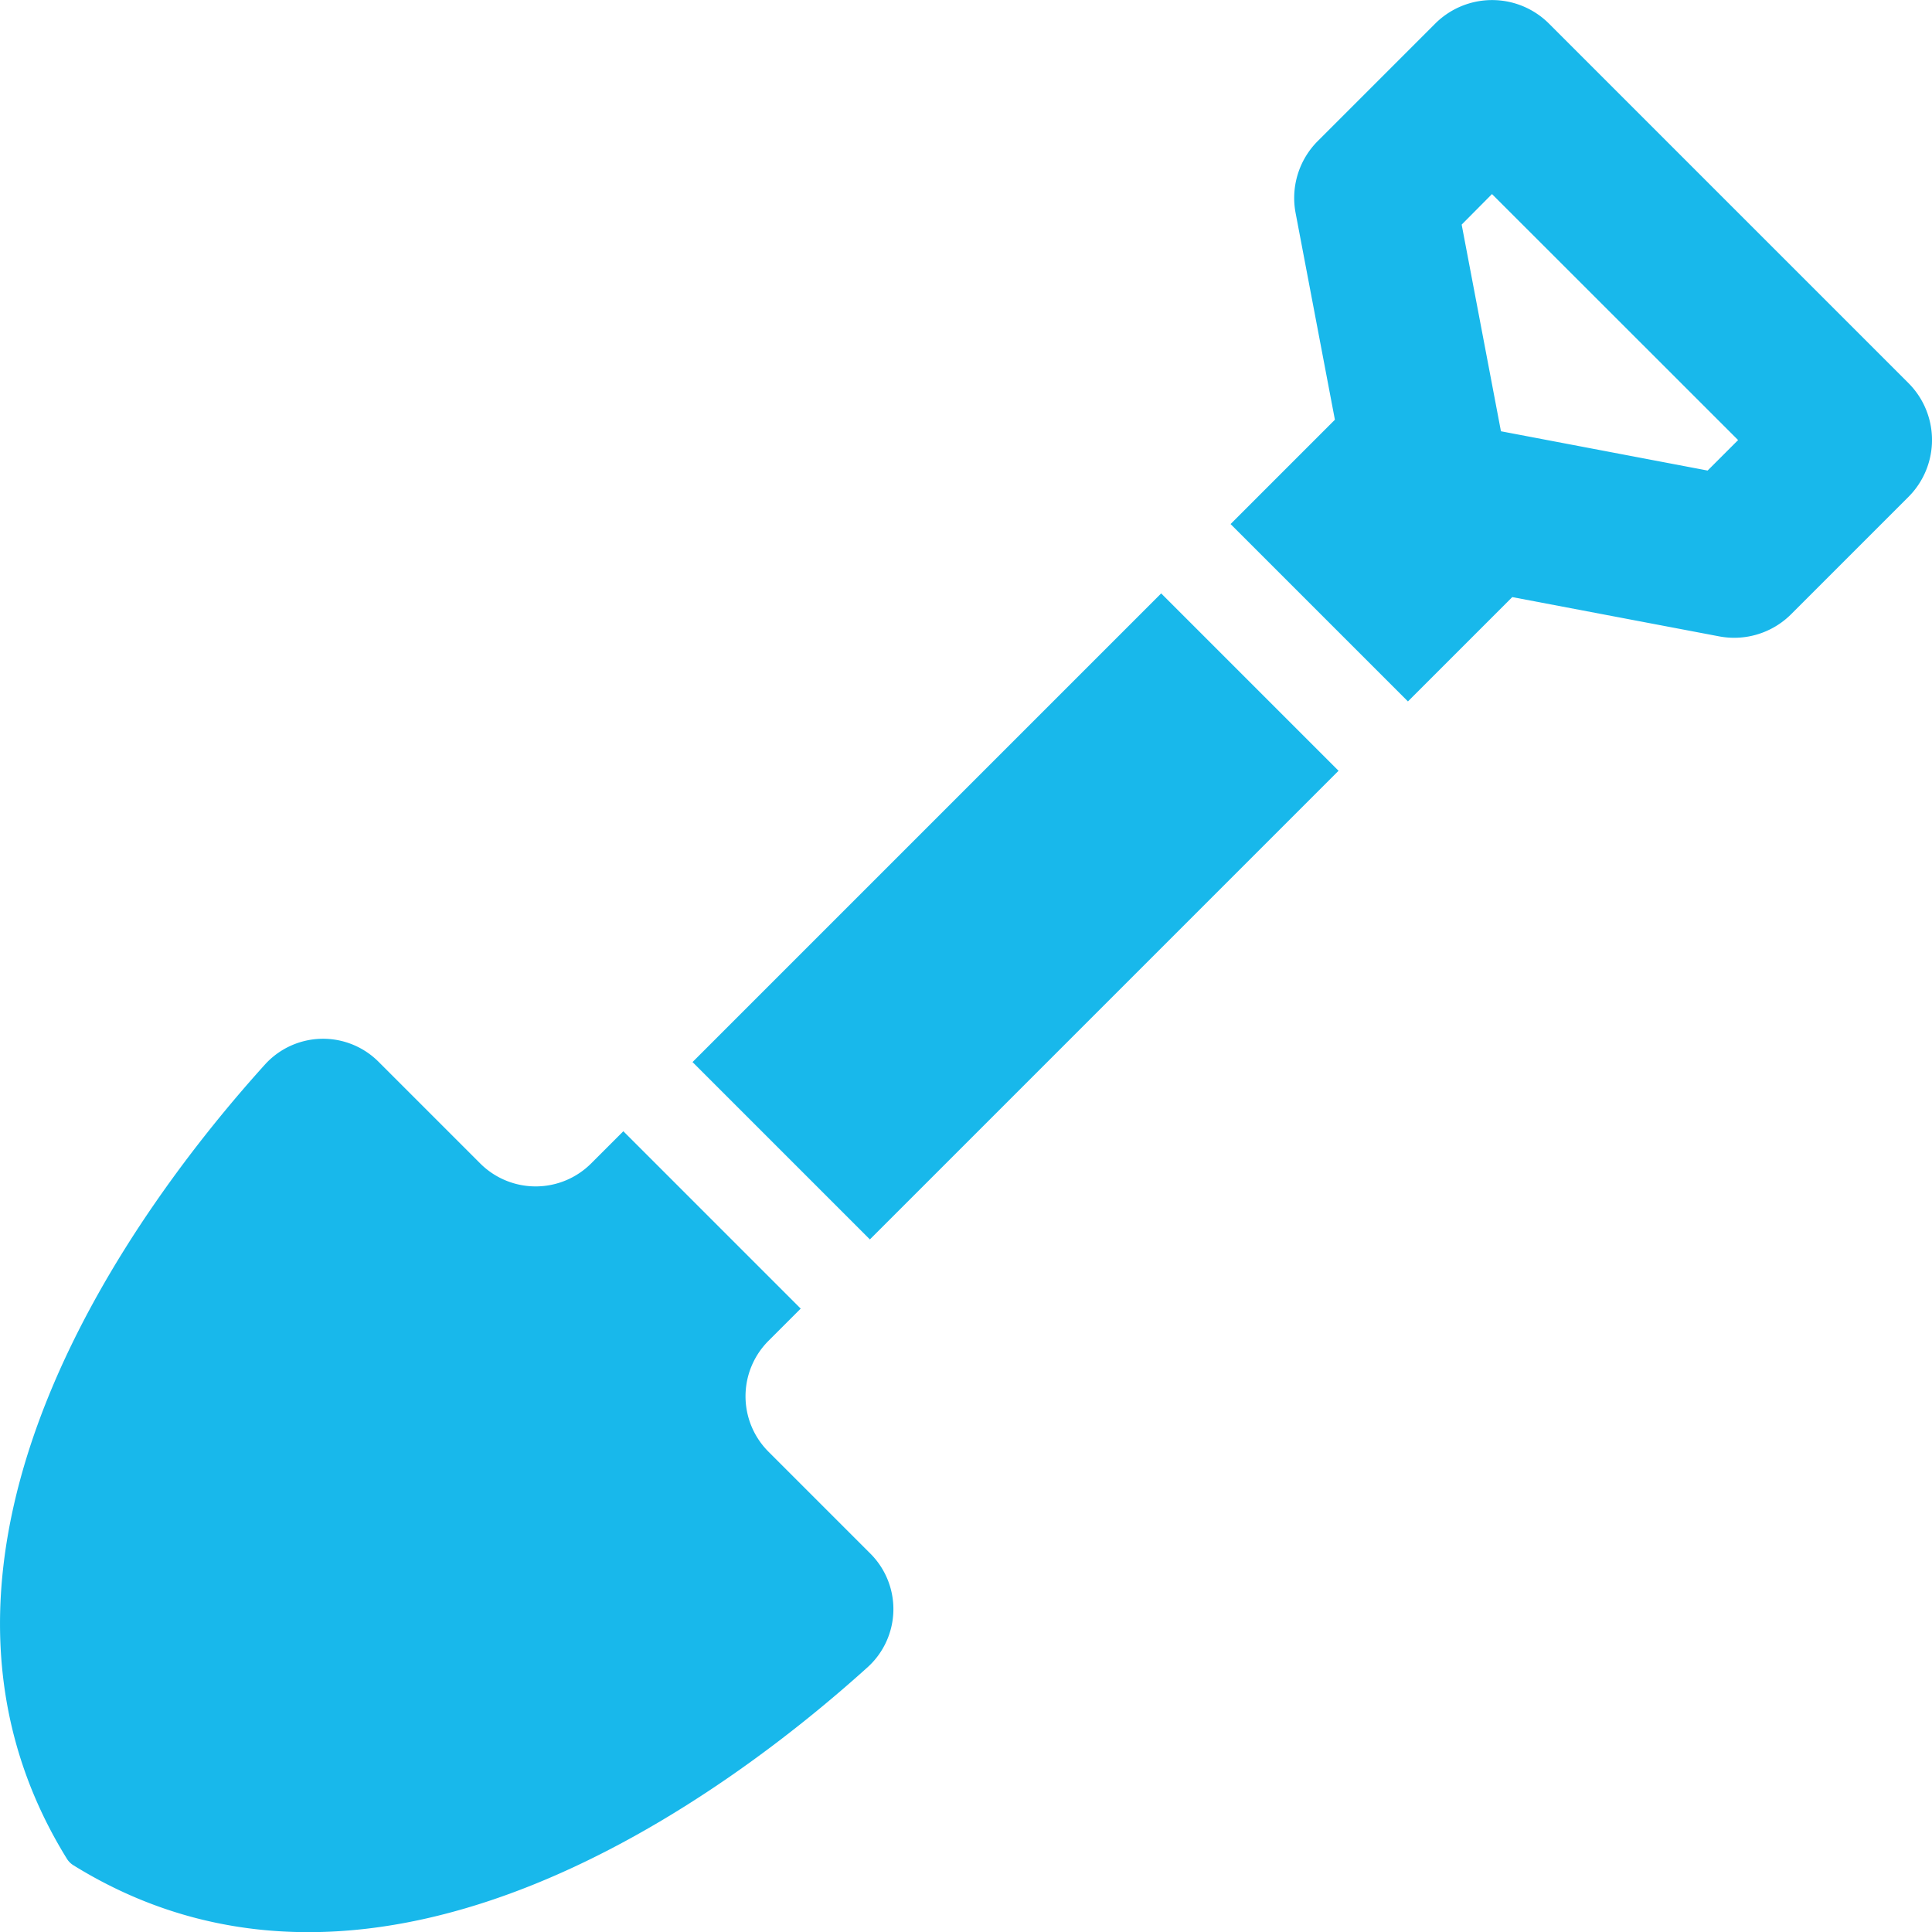
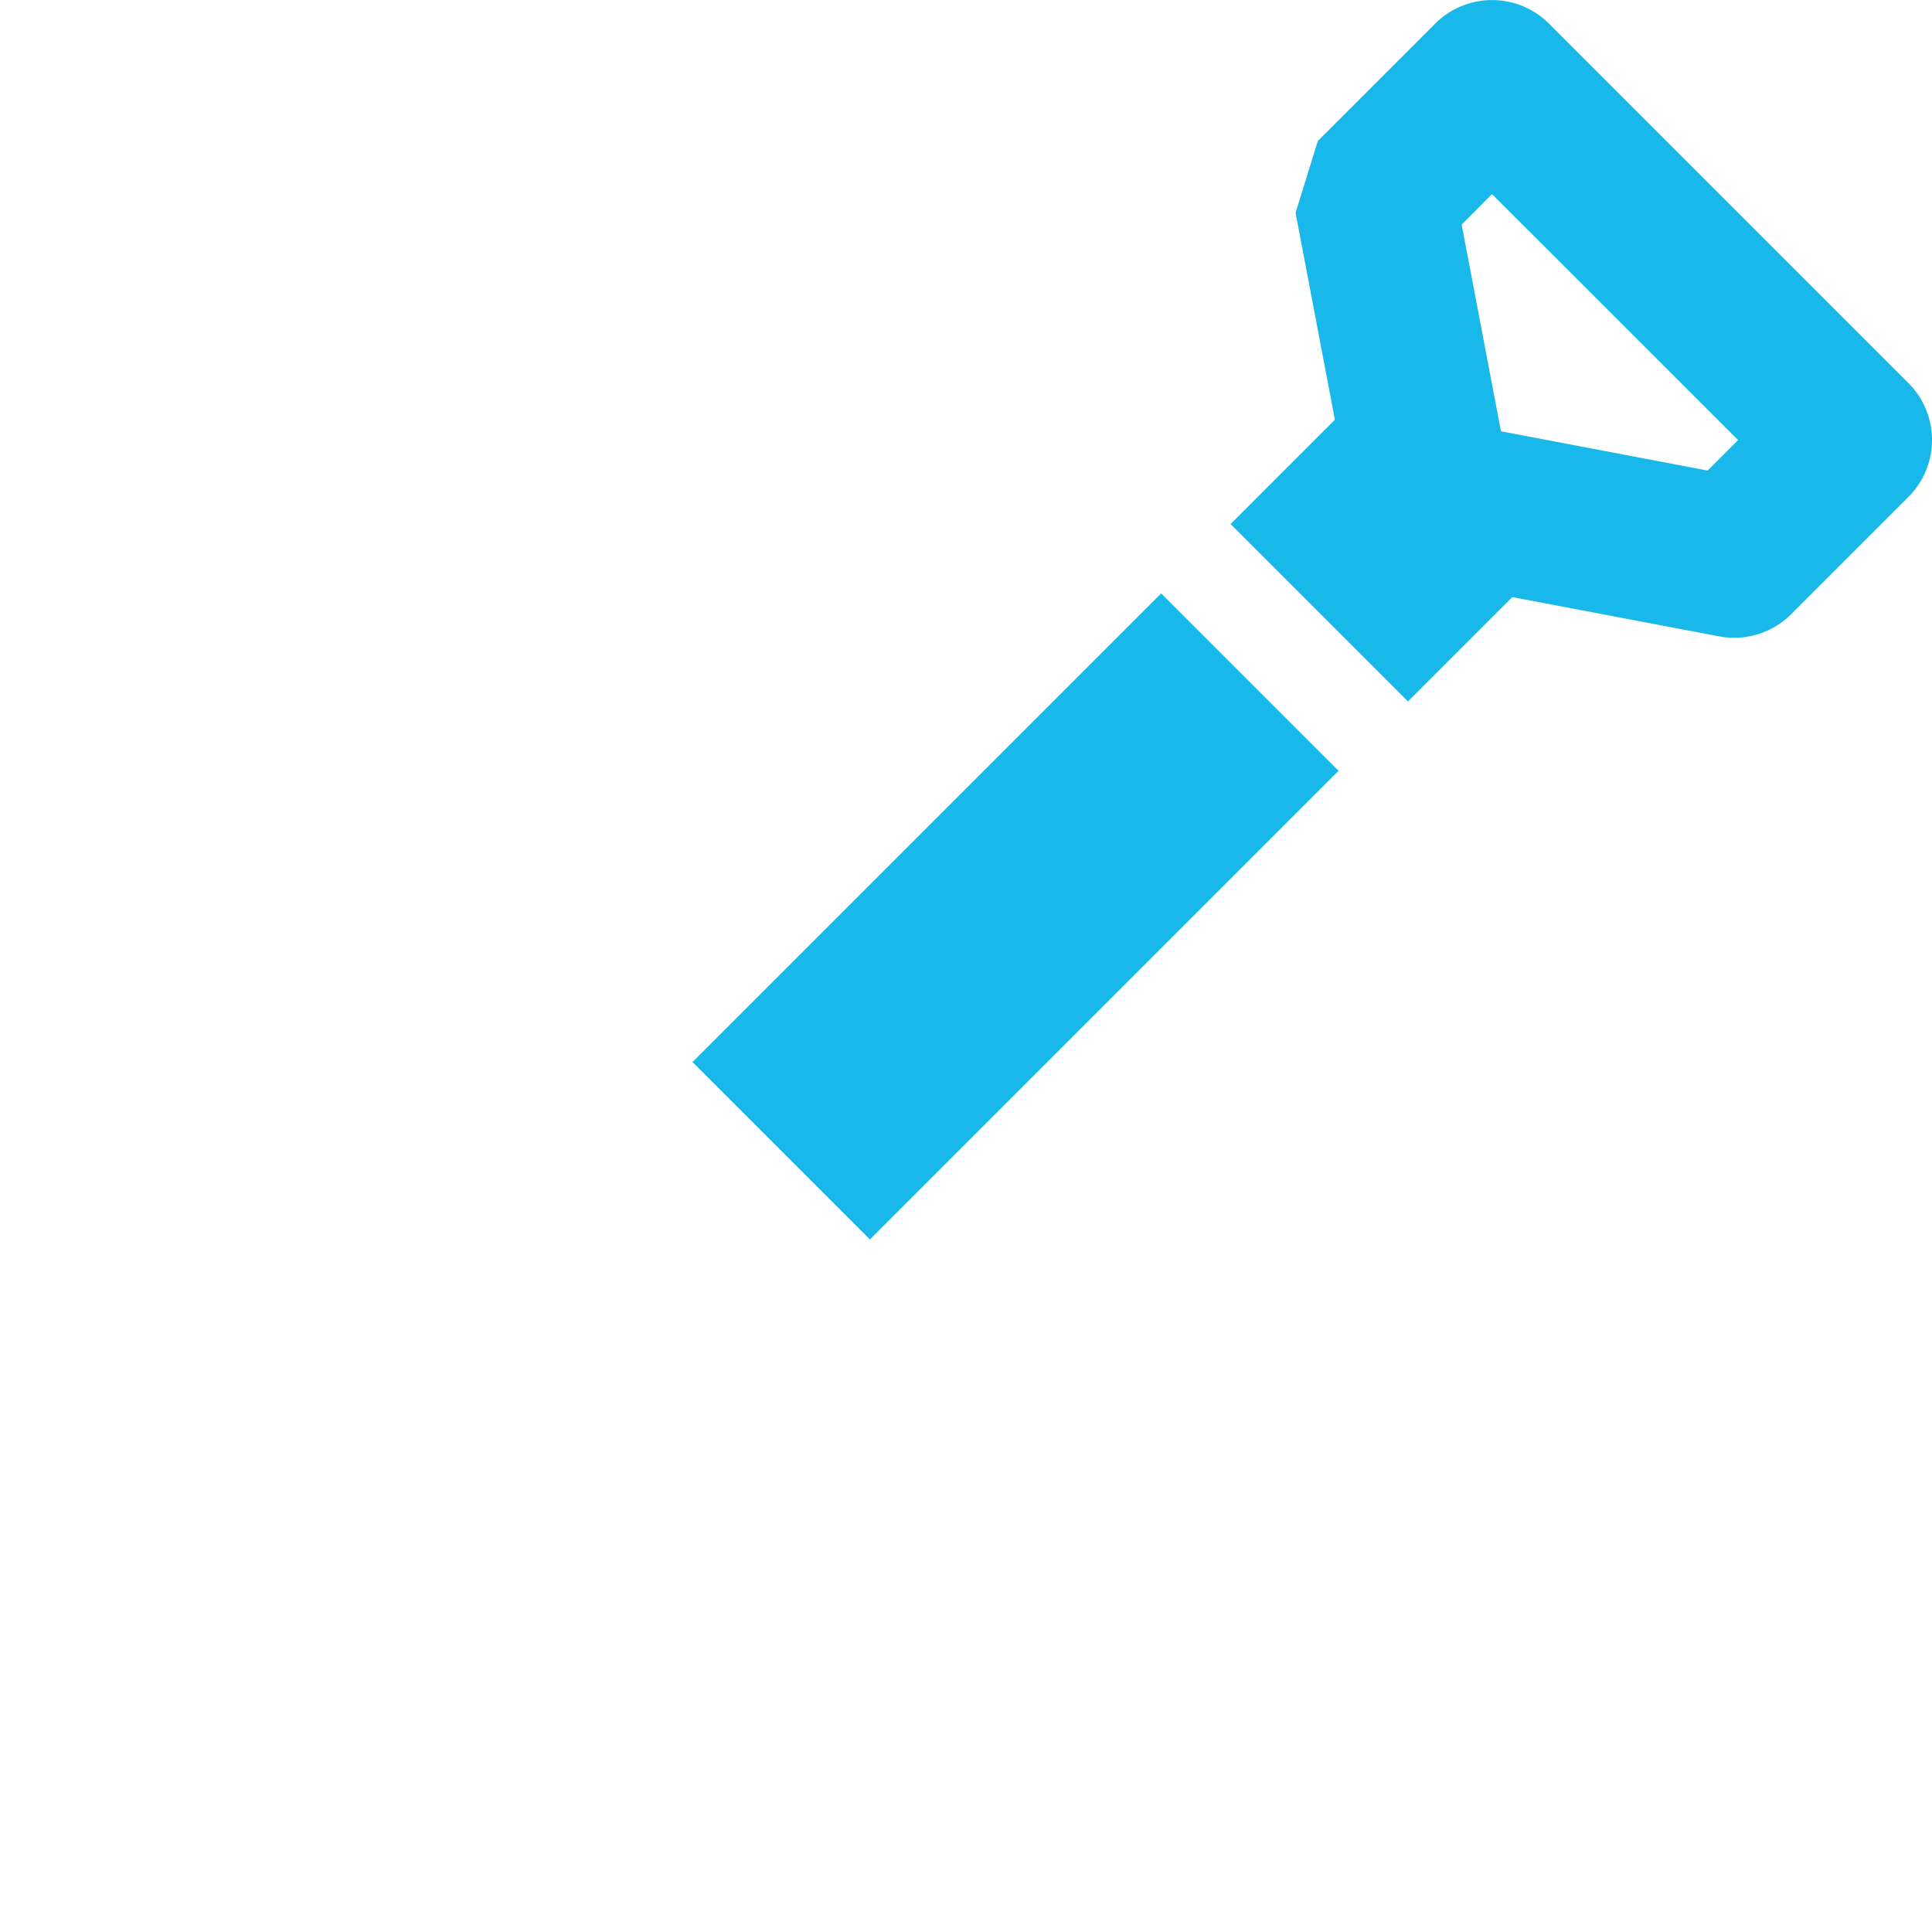
<svg xmlns="http://www.w3.org/2000/svg" width="36" height="36" viewBox="0 0 36 36">
  <g id="グループ_5" data-name="グループ 5" transform="translate(-115 -115)">
-     <path id="パス_24" data-name="パス 24" d="M479.254,118.965l.733,3.856-1.944,1.944,3.305,3.305,1.944-1.944,3.856.732a1.5,1.5,0,0,0,1.339-.412l2.188-2.188a1.5,1.5,0,0,0,0-2.119l-6.7-6.7a1.5,1.5,0,0,0-2.118,0l-2.188,2.188A1.5,1.5,0,0,0,479.254,118.965Zm3.66-.349L487.5,123.2l-.568.568-3.851-.732-.732-3.851Z" transform="translate(-340.113 0)" fill="#18b8eb" />
-     <path id="パス_25" data-name="パス 25" d="M131.215,431.07l-1.895-1.895a1.461,1.461,0,0,1,0-2.067l.6-.6-3.305-3.305-.6.6a1.462,1.462,0,0,1-2.067,0l-1.895-1.895a1.461,1.461,0,0,0-2.116.052c-2.3,2.545-7.245,9.058-3.69,14.8a.372.372,0,0,0,.12.12c5.738,3.555,12.251-1.388,14.8-3.69A1.461,1.461,0,0,0,131.215,431.07Z" transform="translate(0 -287.124)" fill="#18b8eb" />
+     <path id="パス_24" data-name="パス 24" d="M479.254,118.965l.733,3.856-1.944,1.944,3.305,3.305,1.944-1.944,3.856.732a1.5,1.5,0,0,0,1.339-.412l2.188-2.188a1.5,1.5,0,0,0,0-2.119l-6.7-6.7a1.5,1.5,0,0,0-2.118,0l-2.188,2.188Zm3.66-.349L487.5,123.2l-.568.568-3.851-.732-.732-3.851Z" transform="translate(-340.113 0)" fill="#18b8eb" />
    <rect id="長方形_25" data-name="長方形 25" width="12.35" height="4.674" transform="translate(127.904 134.79) rotate(-45)" fill="#18b8eb" />
  </g>
</svg>